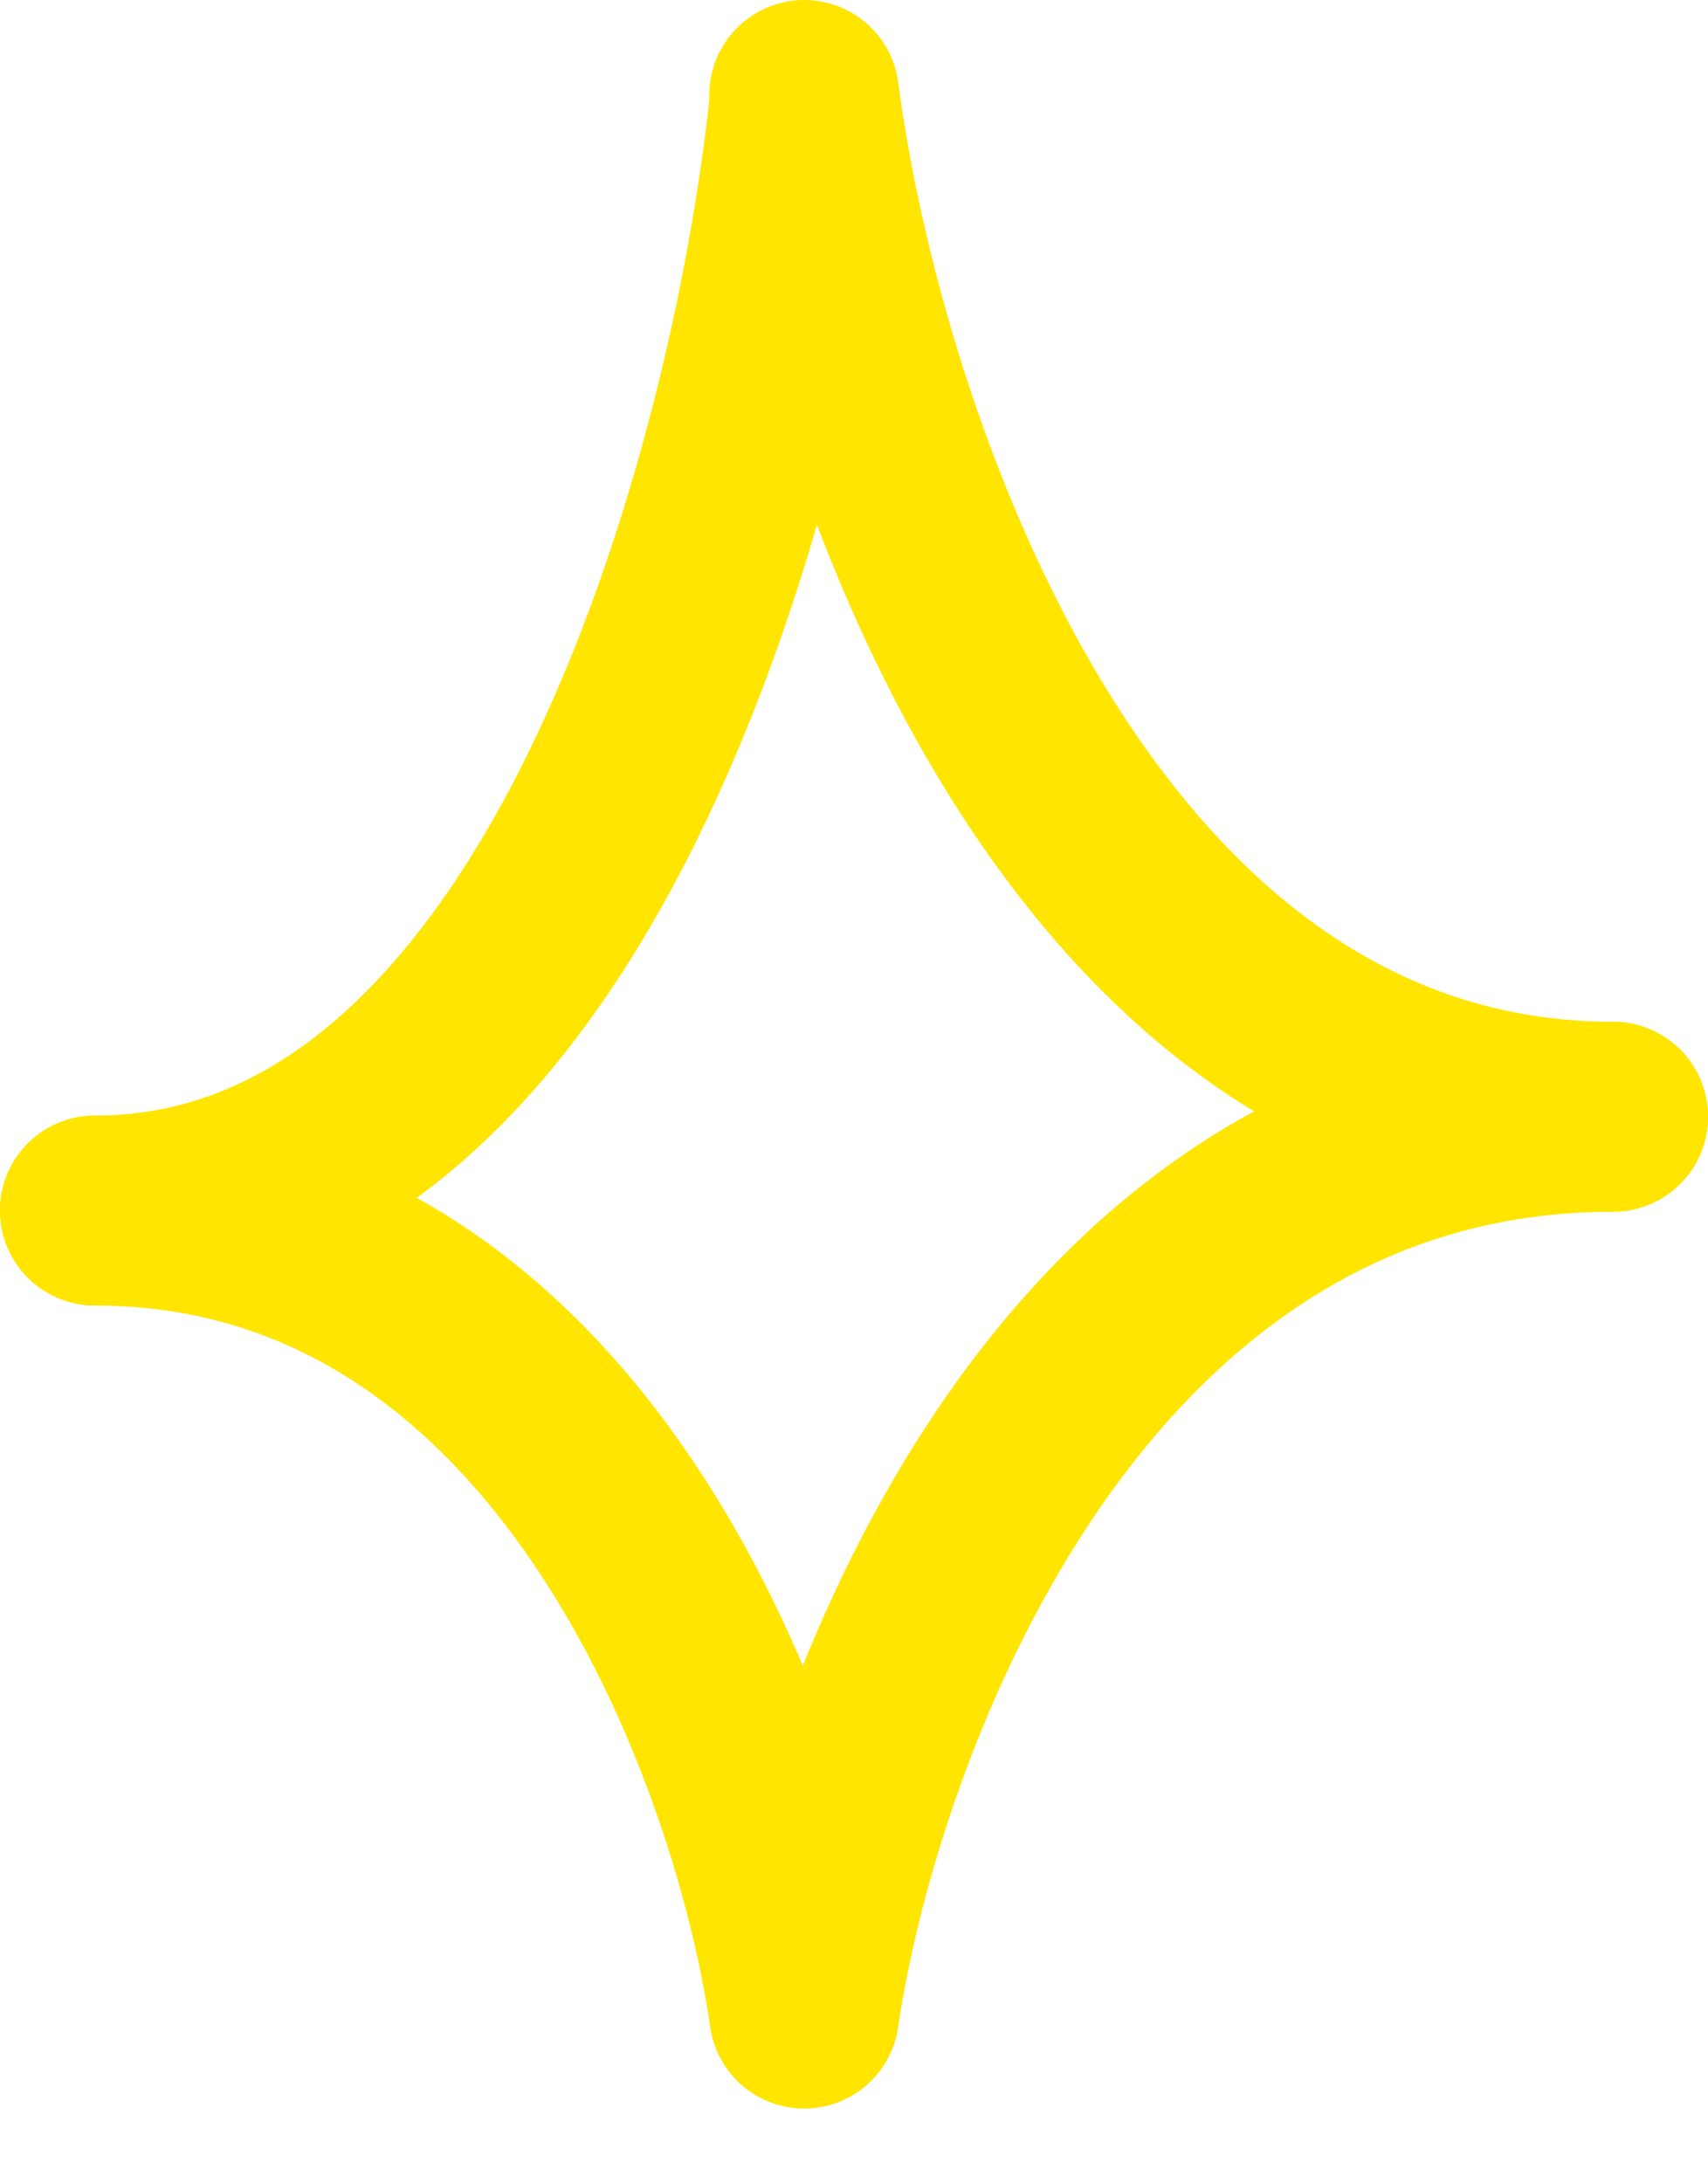
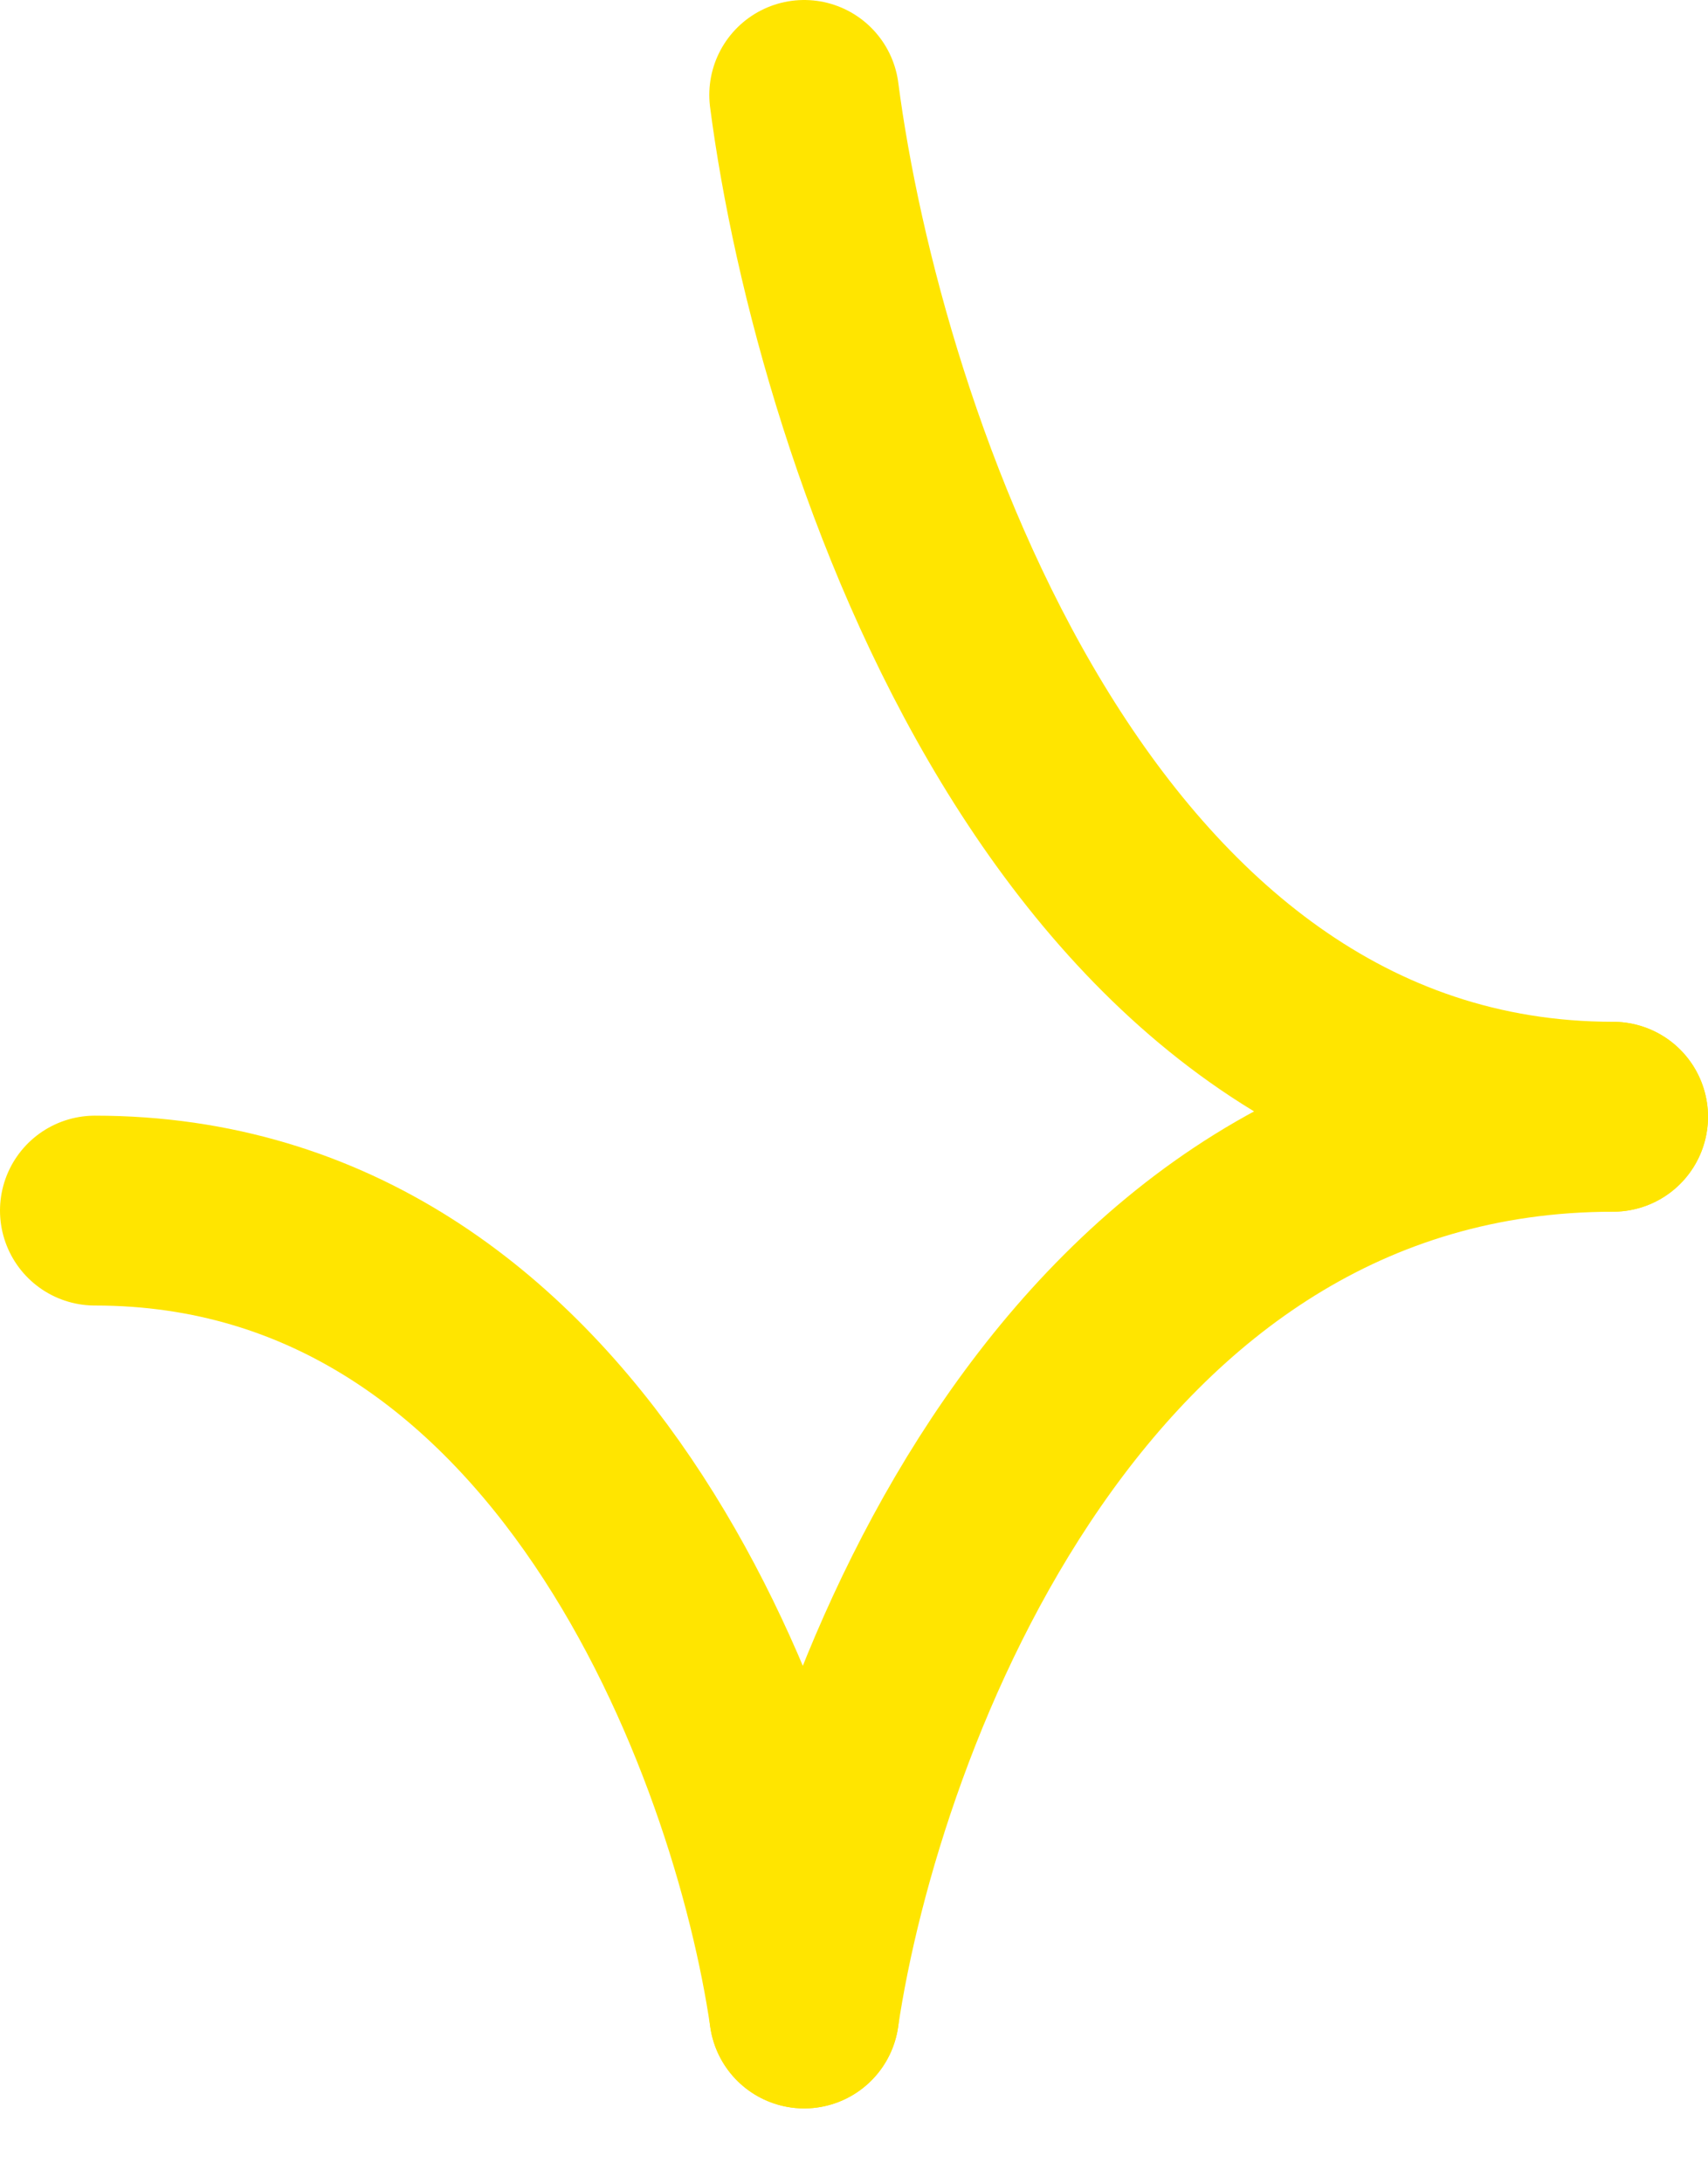
<svg xmlns="http://www.w3.org/2000/svg" width="18" height="23" viewBox="0 0 18 23" fill="none">
-   <path d="M8.475 1.109C8.065 4.99 5.997 12.752 1 12.752" stroke="#FFE500" stroke-width="2" stroke-linecap="round" />
  <path d="M8.475 21.211C8.942 18.062 11.301 11.765 17 11.765" stroke="#FFE500" stroke-width="2" stroke-linecap="round" />
  <path d="M8.475 1C8.942 4.588 11.301 11.764 17 11.764" stroke="#FFE500" stroke-width="2" stroke-linecap="round" />
  <path d="M8.475 21.211C8.065 18.392 5.997 12.753 1 12.753" stroke="#FFE500" stroke-width="2" stroke-linecap="round" />
</svg>